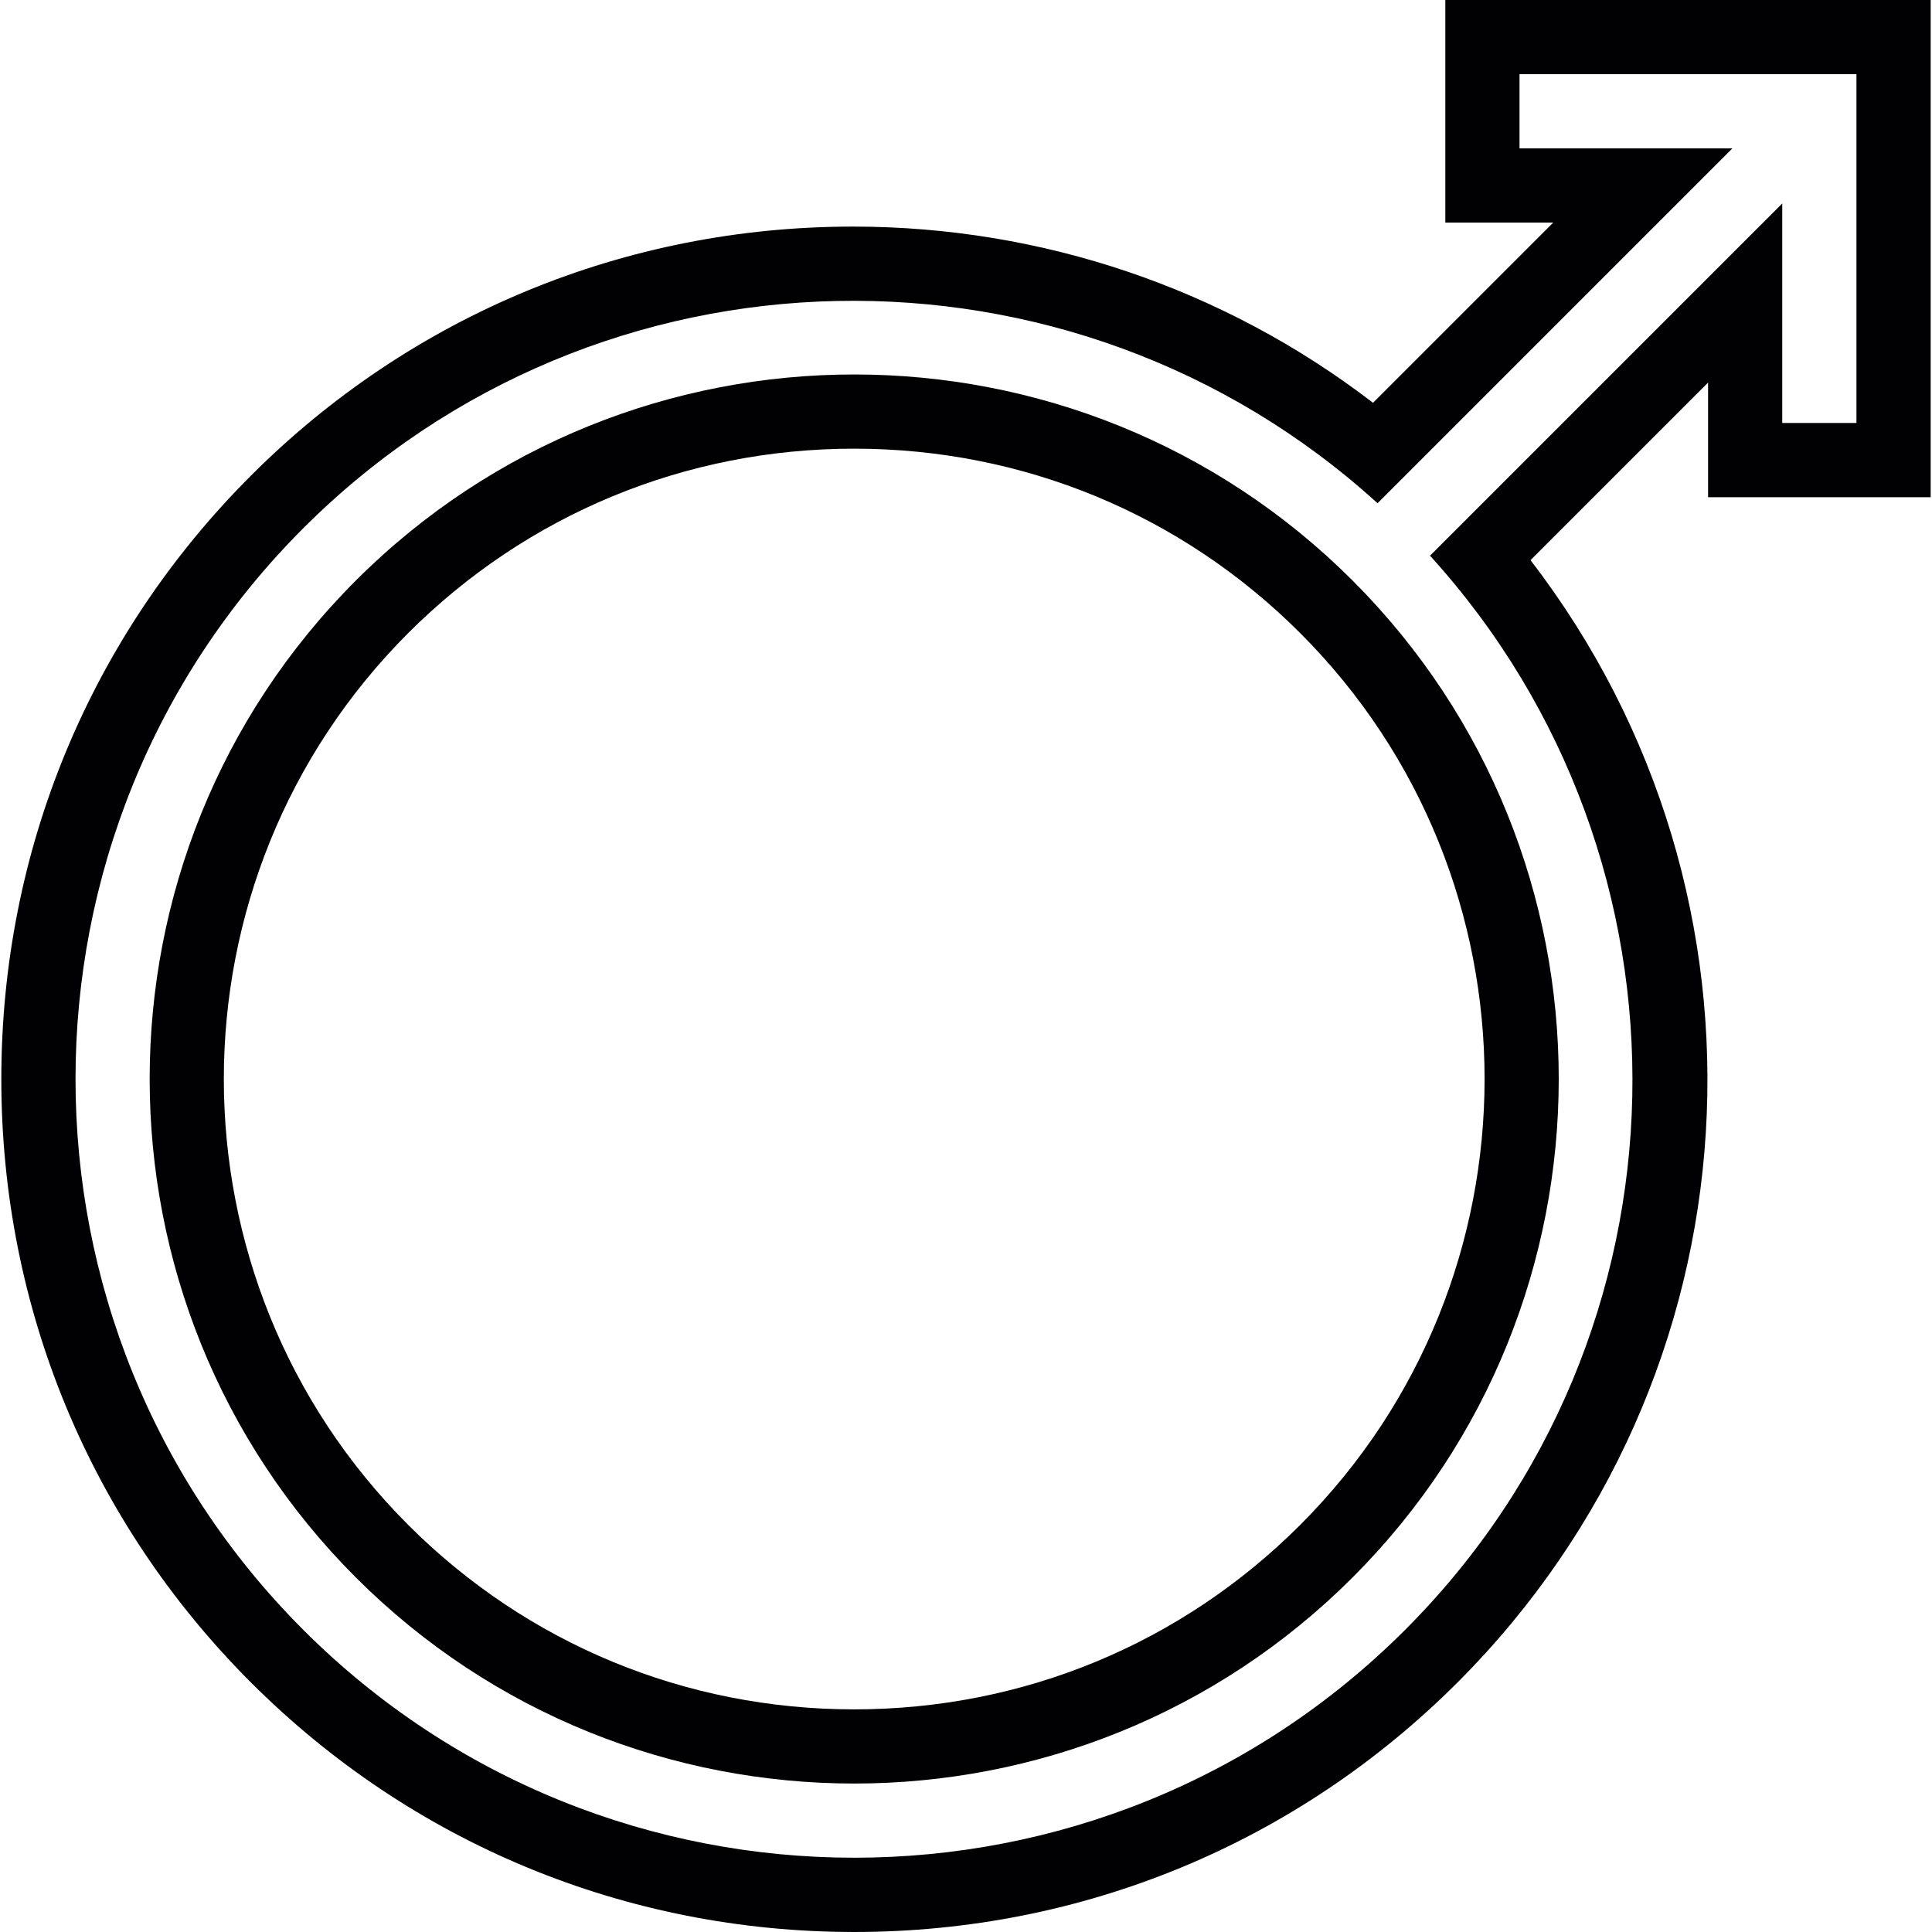
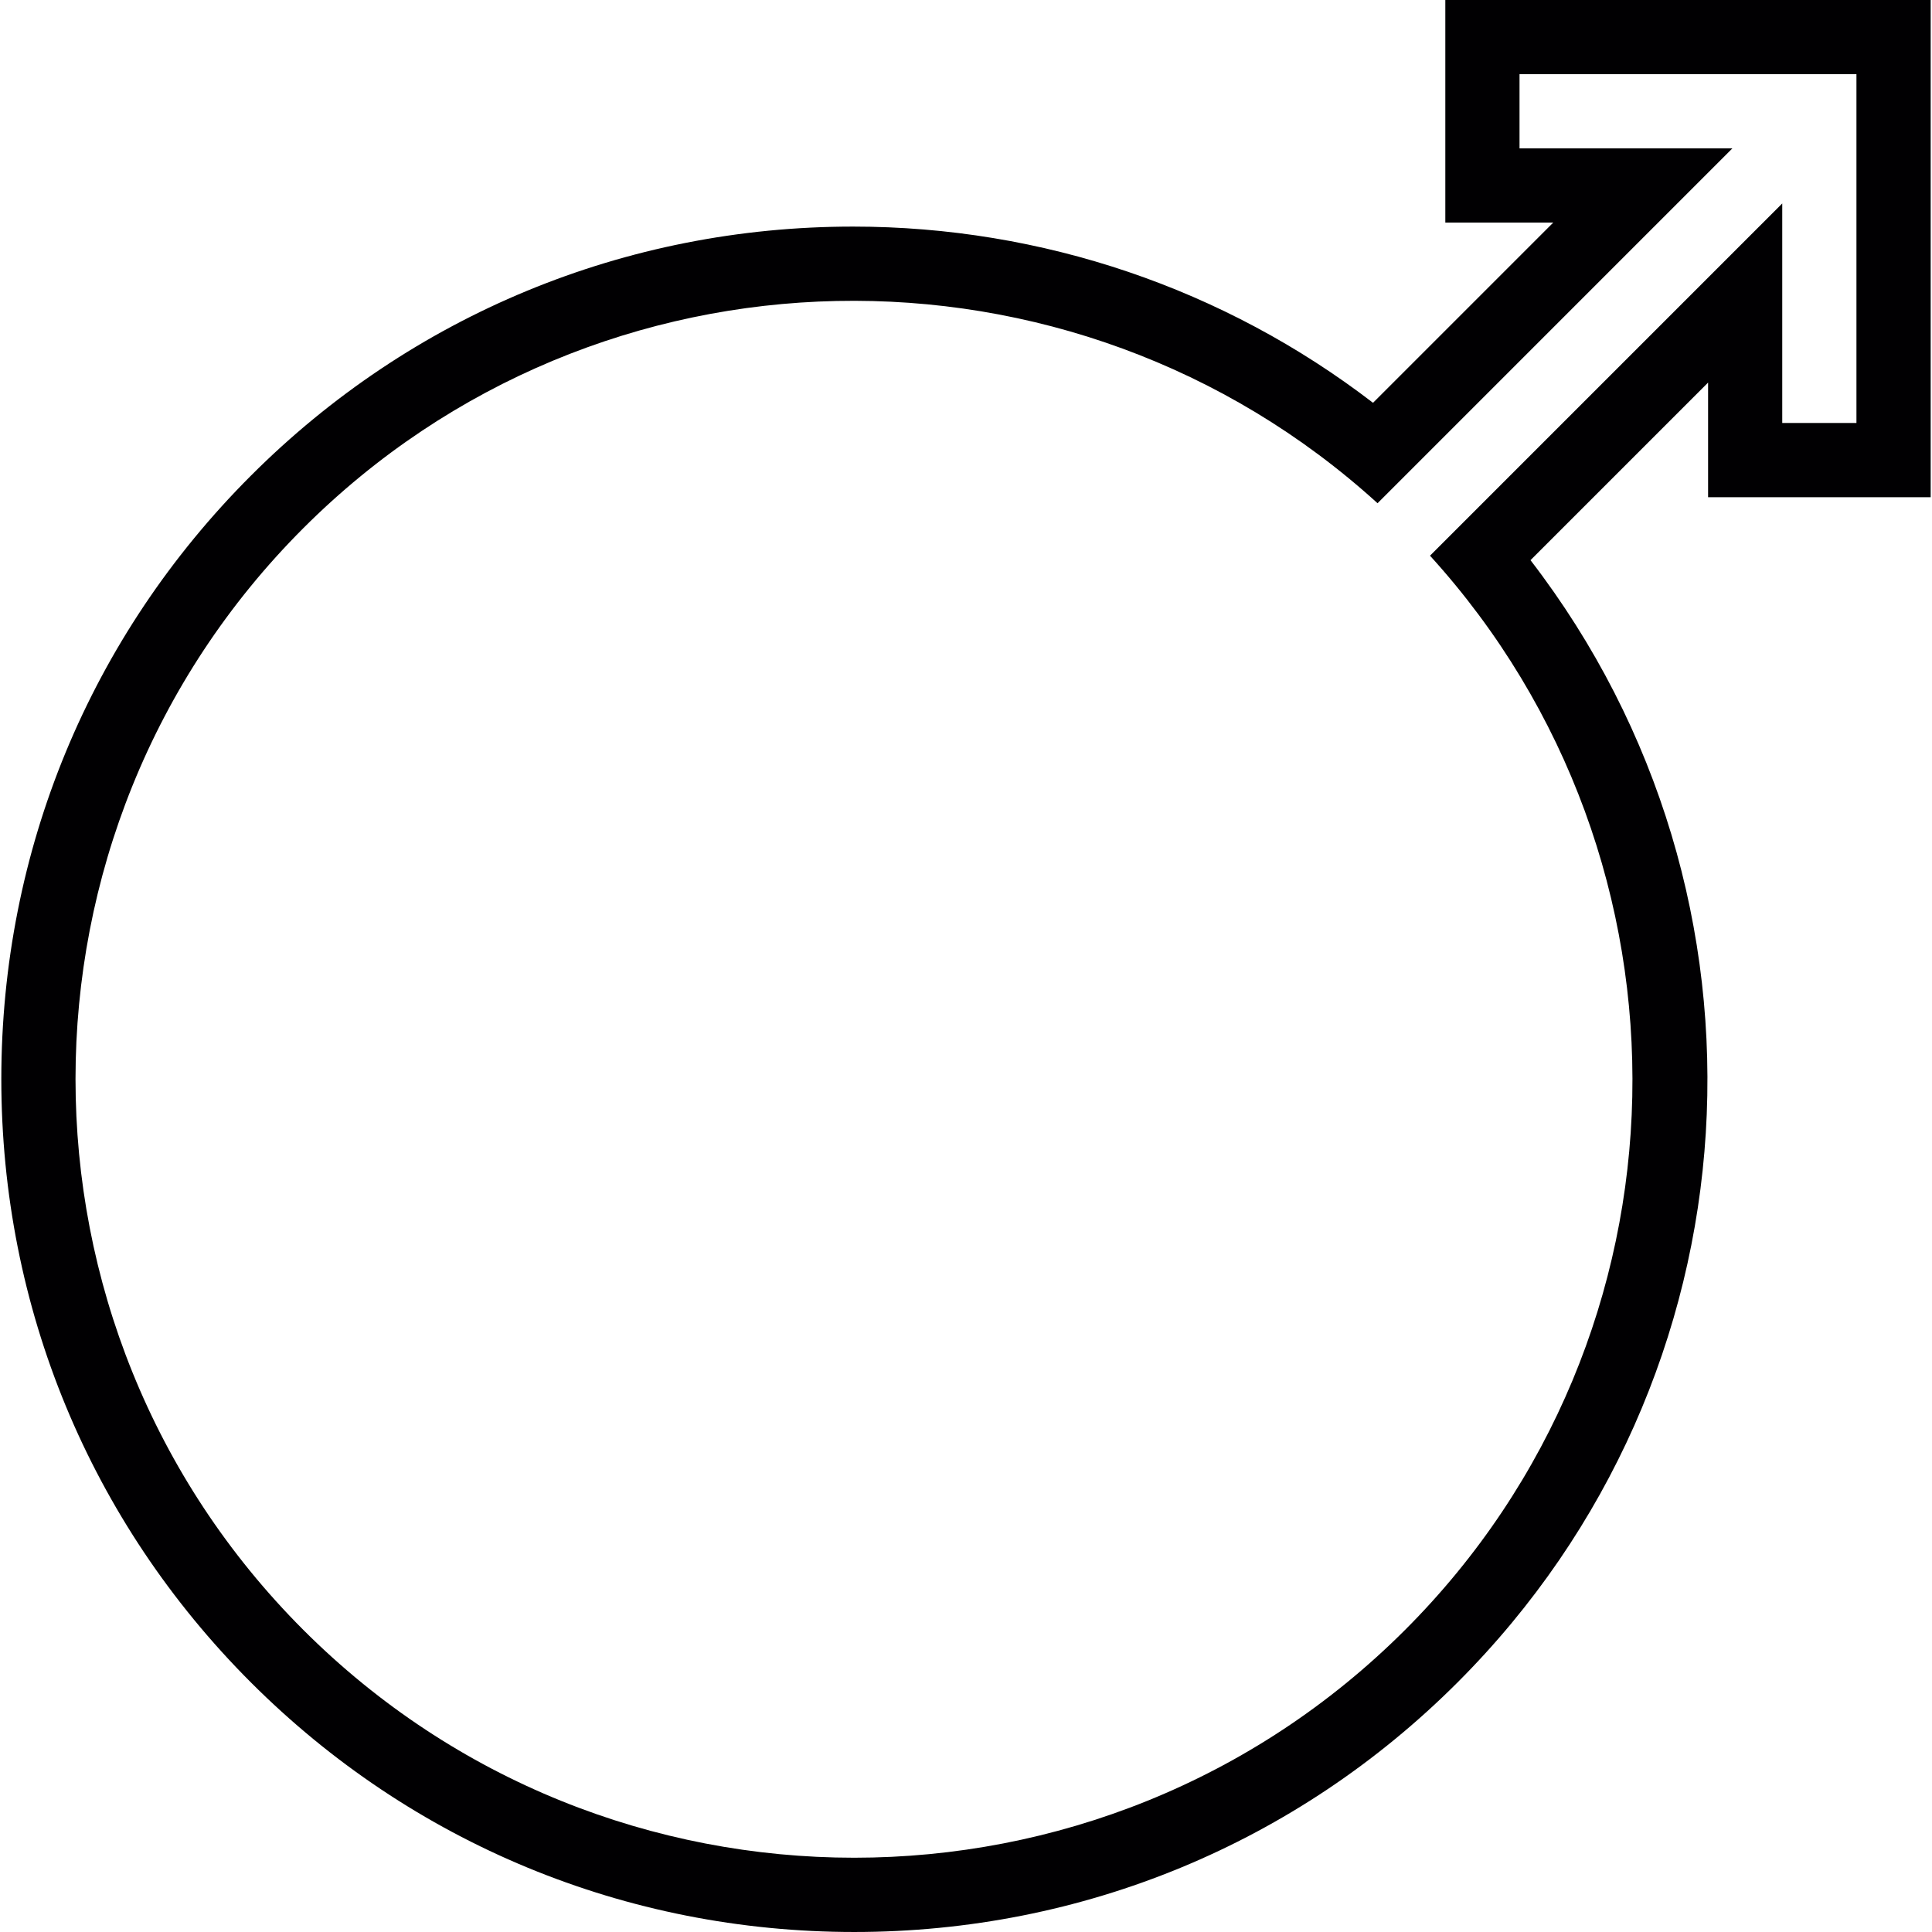
<svg xmlns="http://www.w3.org/2000/svg" height="800px" width="800px" version="1.1" id="Capa_1" viewBox="0 0 310.743 310.743" xml:space="preserve">
  <g>
    <g>
-       <path style="fill:#010002;" d="M57.225,93.382c-44.203,44.203-44.203,116.127,0,160.33s116.127,44.203,160.33,0    s44.203-116.127,0-160.33C173.358,49.179,101.434,49.179,57.225,93.382z M209.118,245.274    c-19.124,19.124-44.596,29.661-71.728,29.661s-52.604-10.538-71.728-29.661c-39.548-39.554-39.548-103.901,0-143.455    c19.13-19.124,44.602-29.655,71.728-29.655s52.604,10.532,71.728,29.655C248.672,141.367,248.666,205.726,209.118,245.274z" />
      <path style="fill:#010002;" d="M232.466,0v35.801h17.358l-28.987,28.987c-23.891-18.354-53.177-28.343-83.632-28.343    c-36.625,0-71.024,14.231-96.854,40.068c-25.884,25.878-40.139,60.343-40.139,97.045c0,36.69,14.255,71.155,40.139,97.039    s60.349,40.145,97.045,40.145c36.69,0,71.161-14.261,97.039-40.145c49.125-49.119,53.433-126.348,11.731-180.498l28.563-28.563    v18.438h35.801V0H232.466z M298.591,68.034h-11.934V32.722l-56.655,56.655c44.668,49.119,43.427,125.346-4.01,172.777    c-48.857,48.857-128.347,48.857-177.204,0s-48.857-128.347,0-177.204c47.431-47.431,123.663-48.672,172.777-4.01l57.067-57.073    H244.4V11.934h54.191V68.034z" />
    </g>
  </g>
</svg>